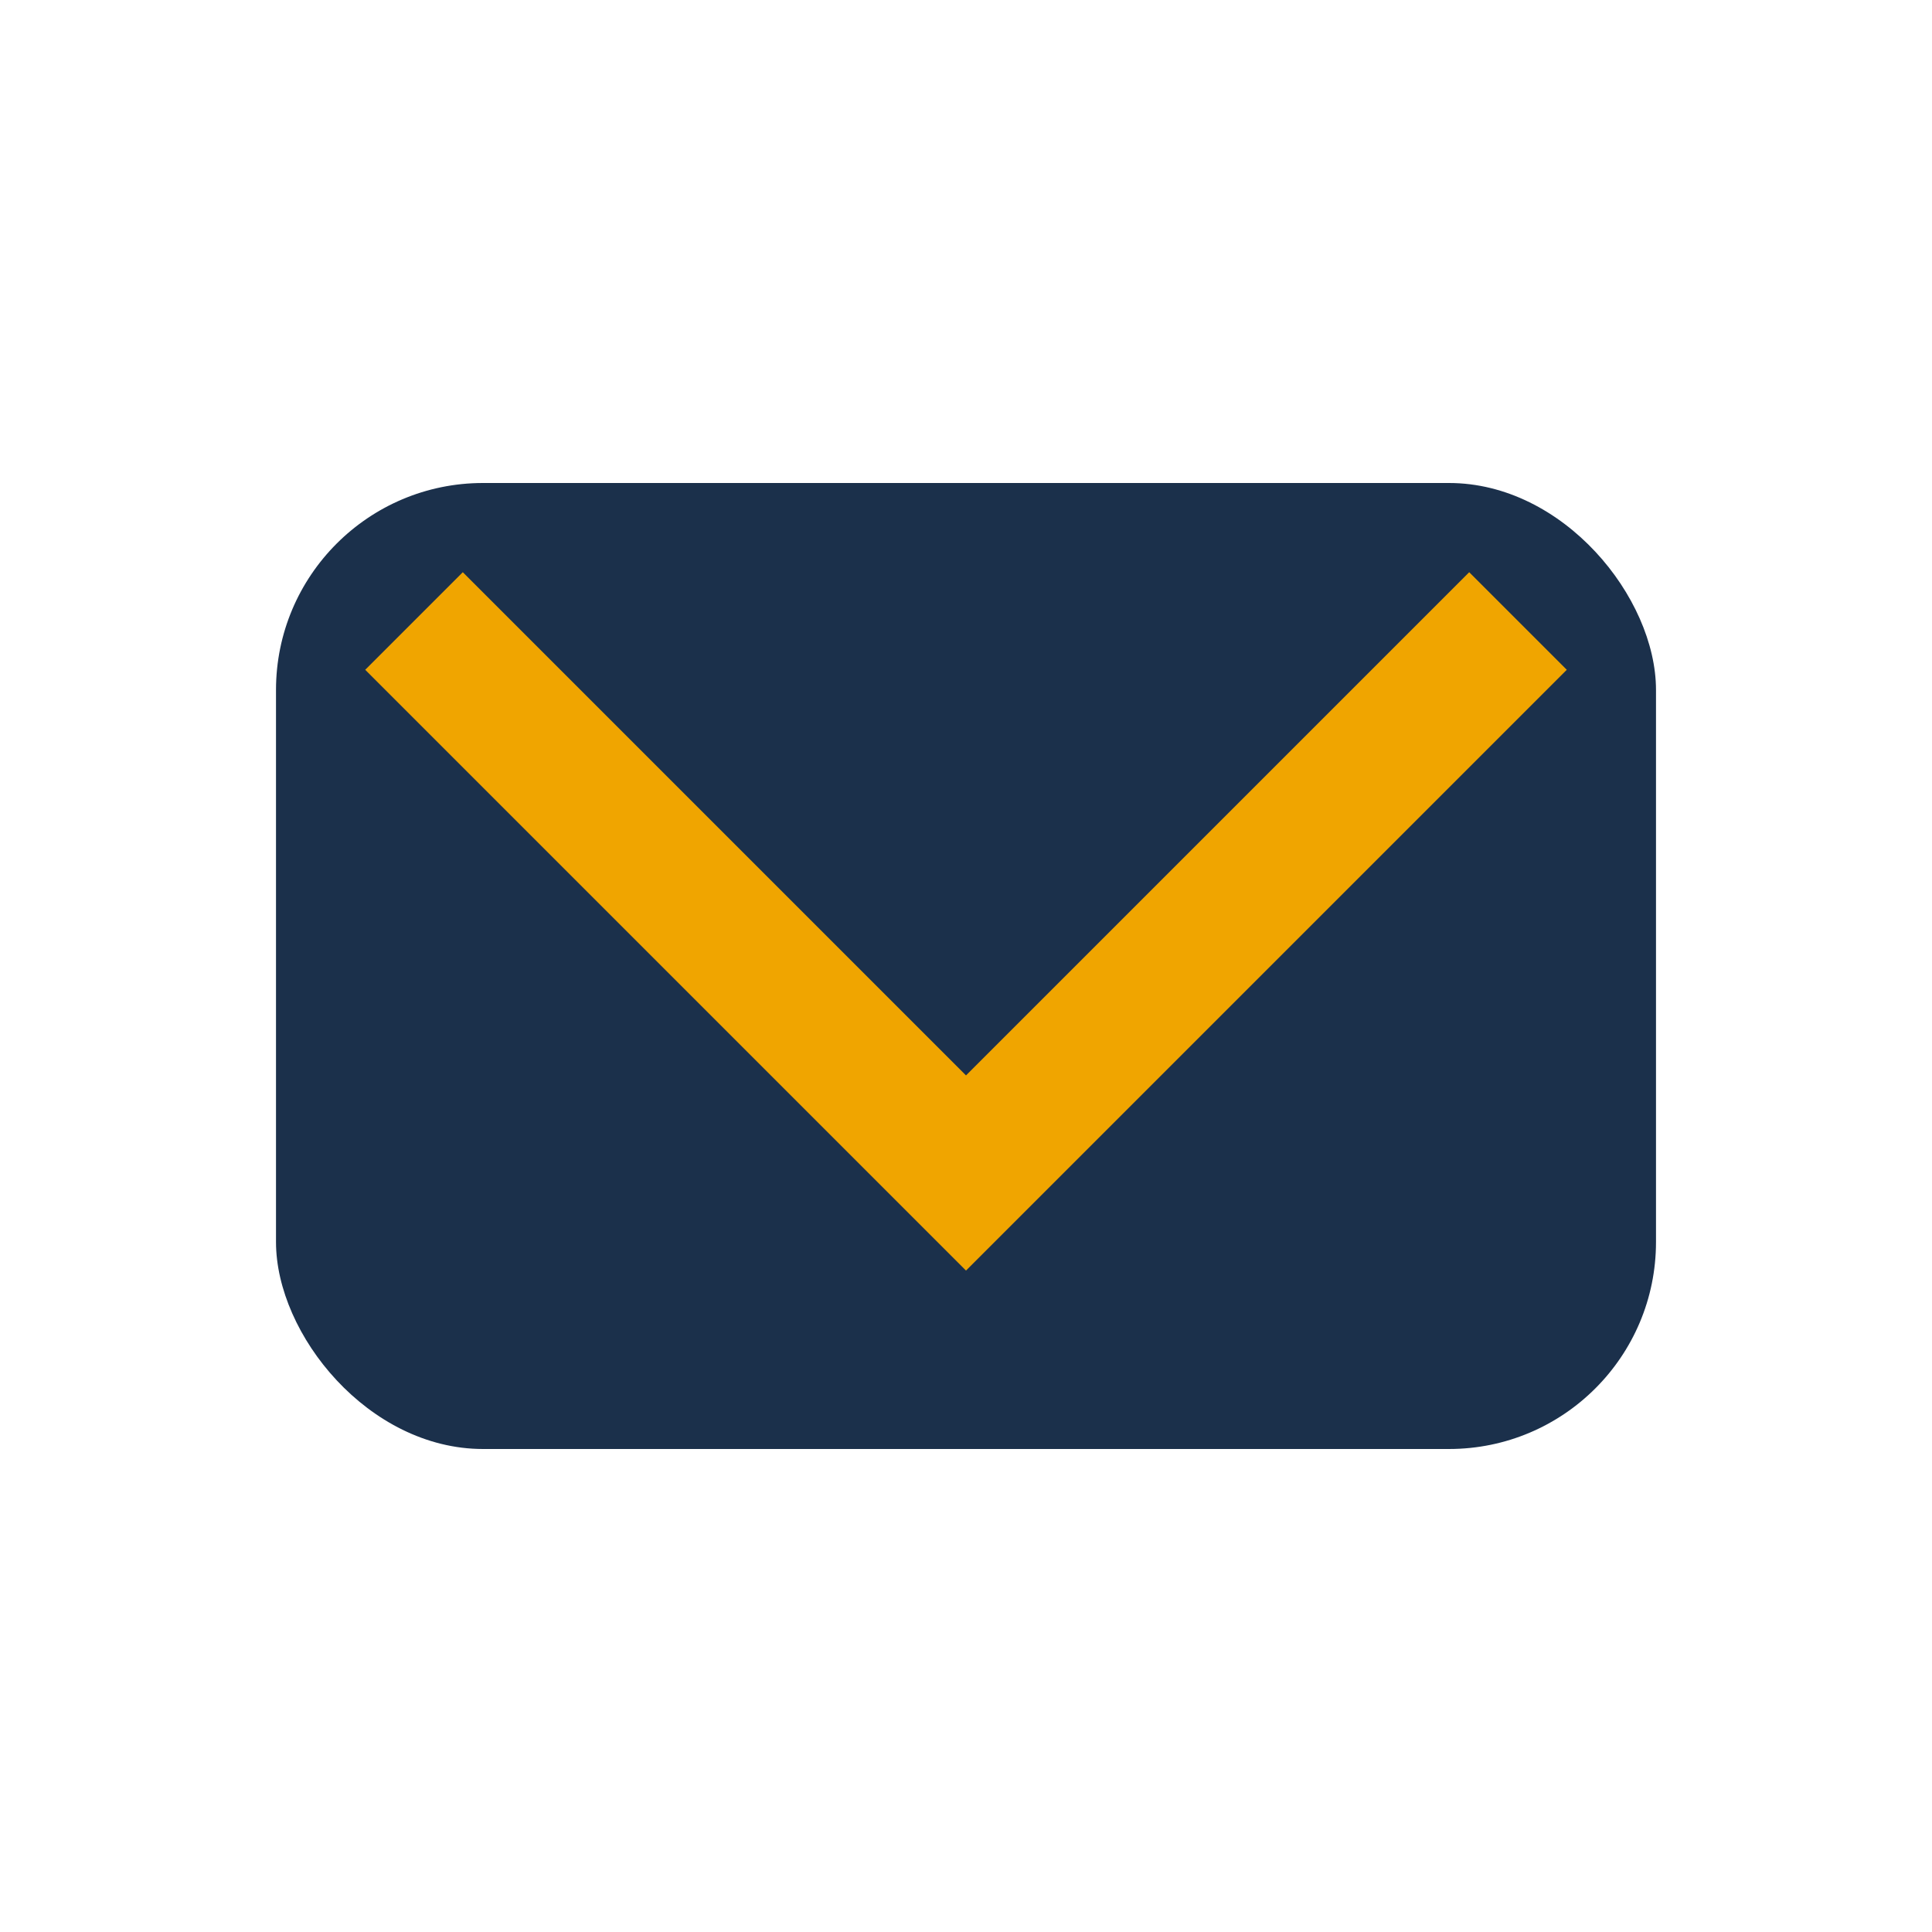
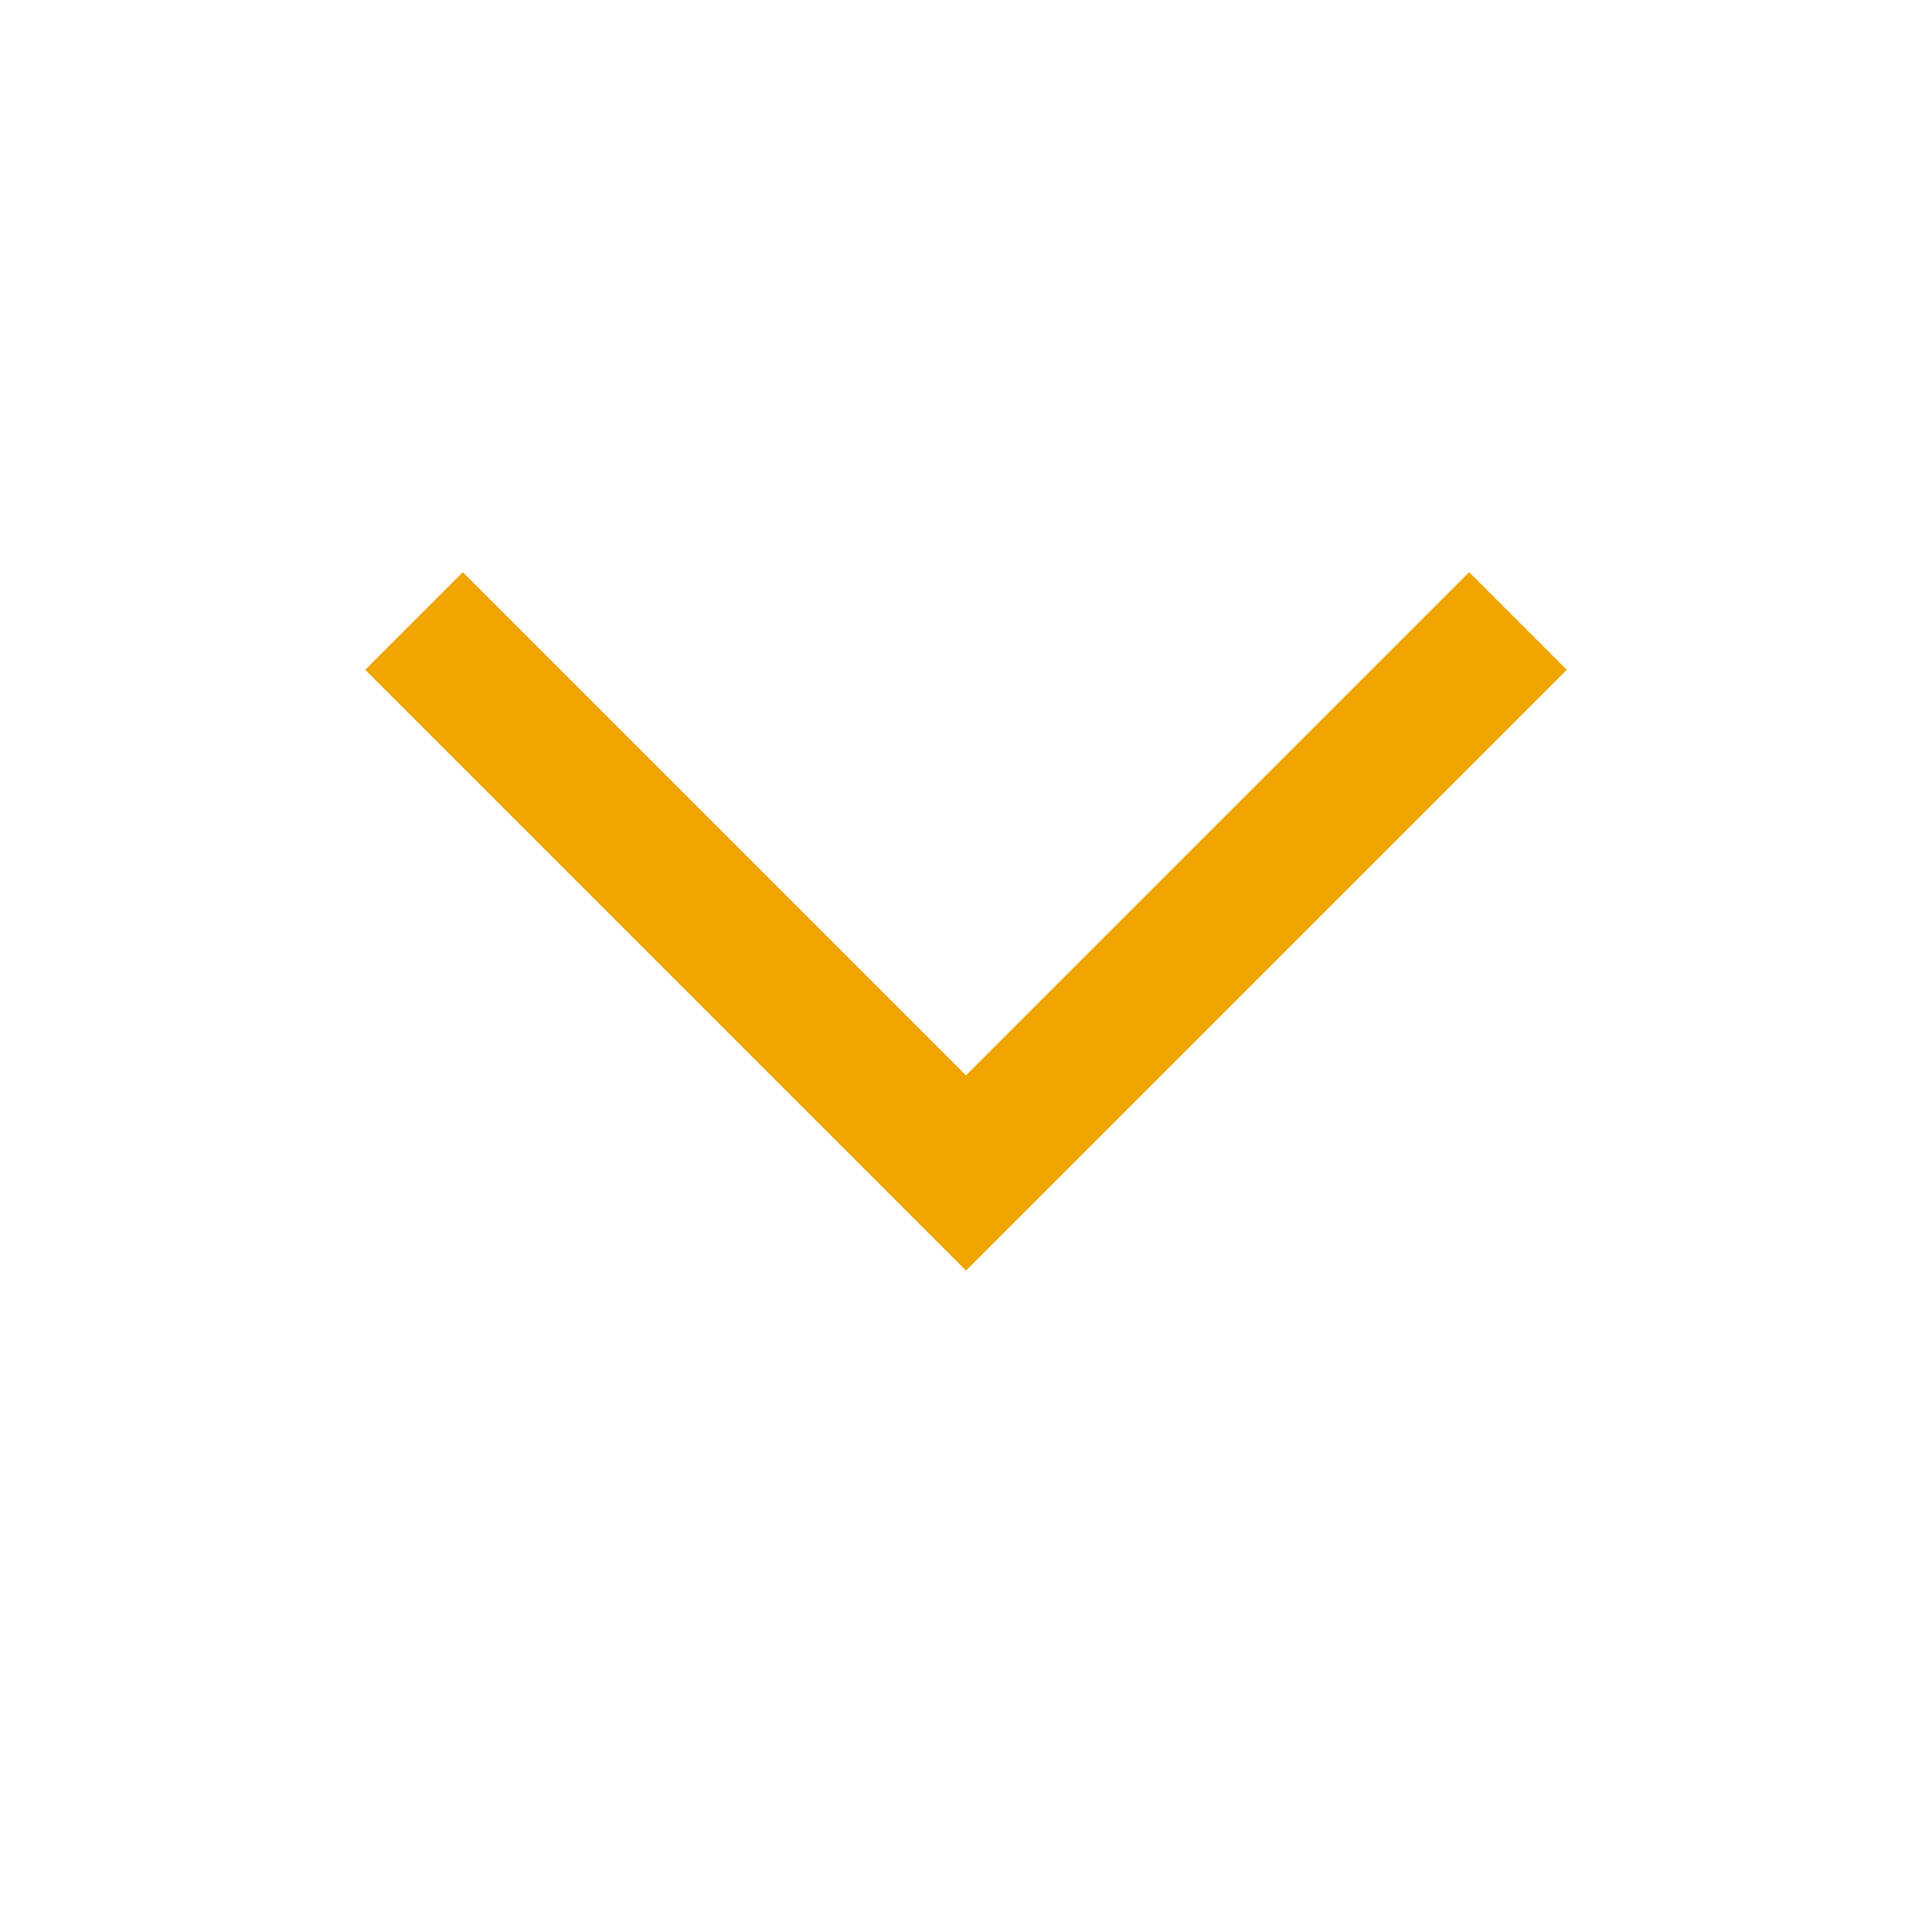
<svg xmlns="http://www.w3.org/2000/svg" width="28" height="28" viewBox="0 0 28 28">
-   <rect x="4" y="7" width="20" height="14" rx="3" fill="#1B304B" />
  <polyline points="6,9 14,17 22,9" fill="none" stroke="#F0A500" stroke-width="2" />
</svg>